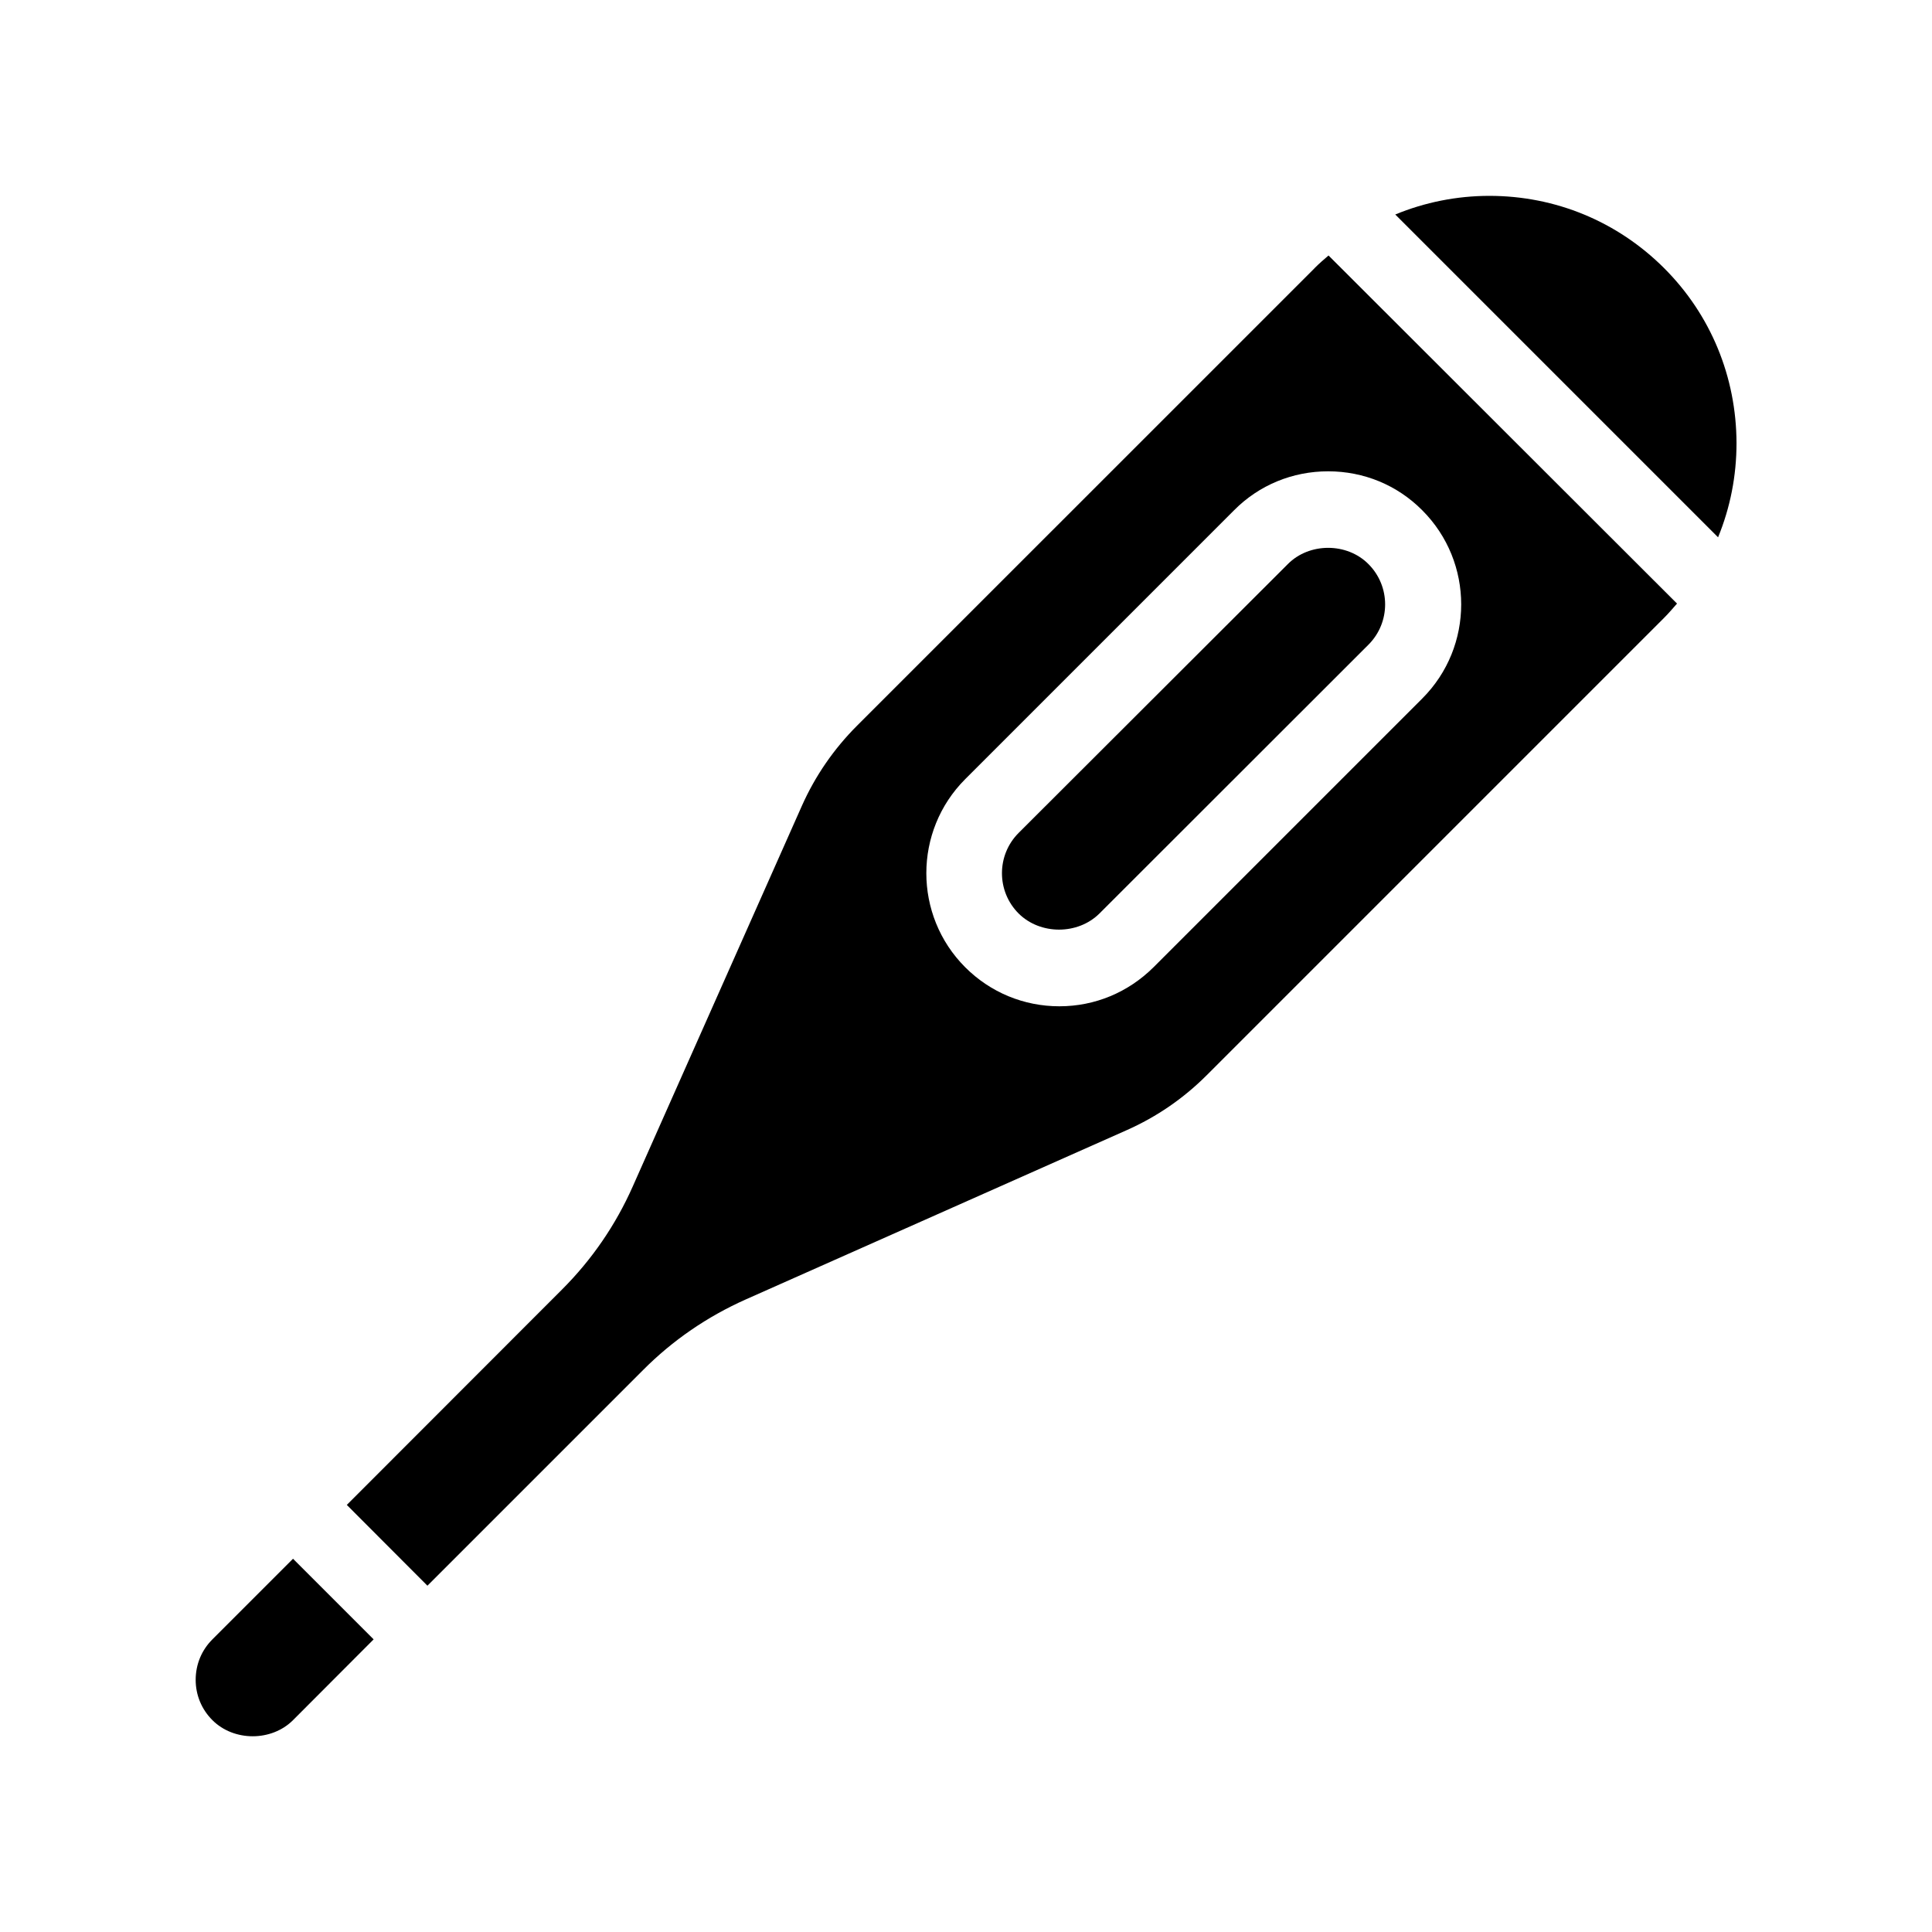
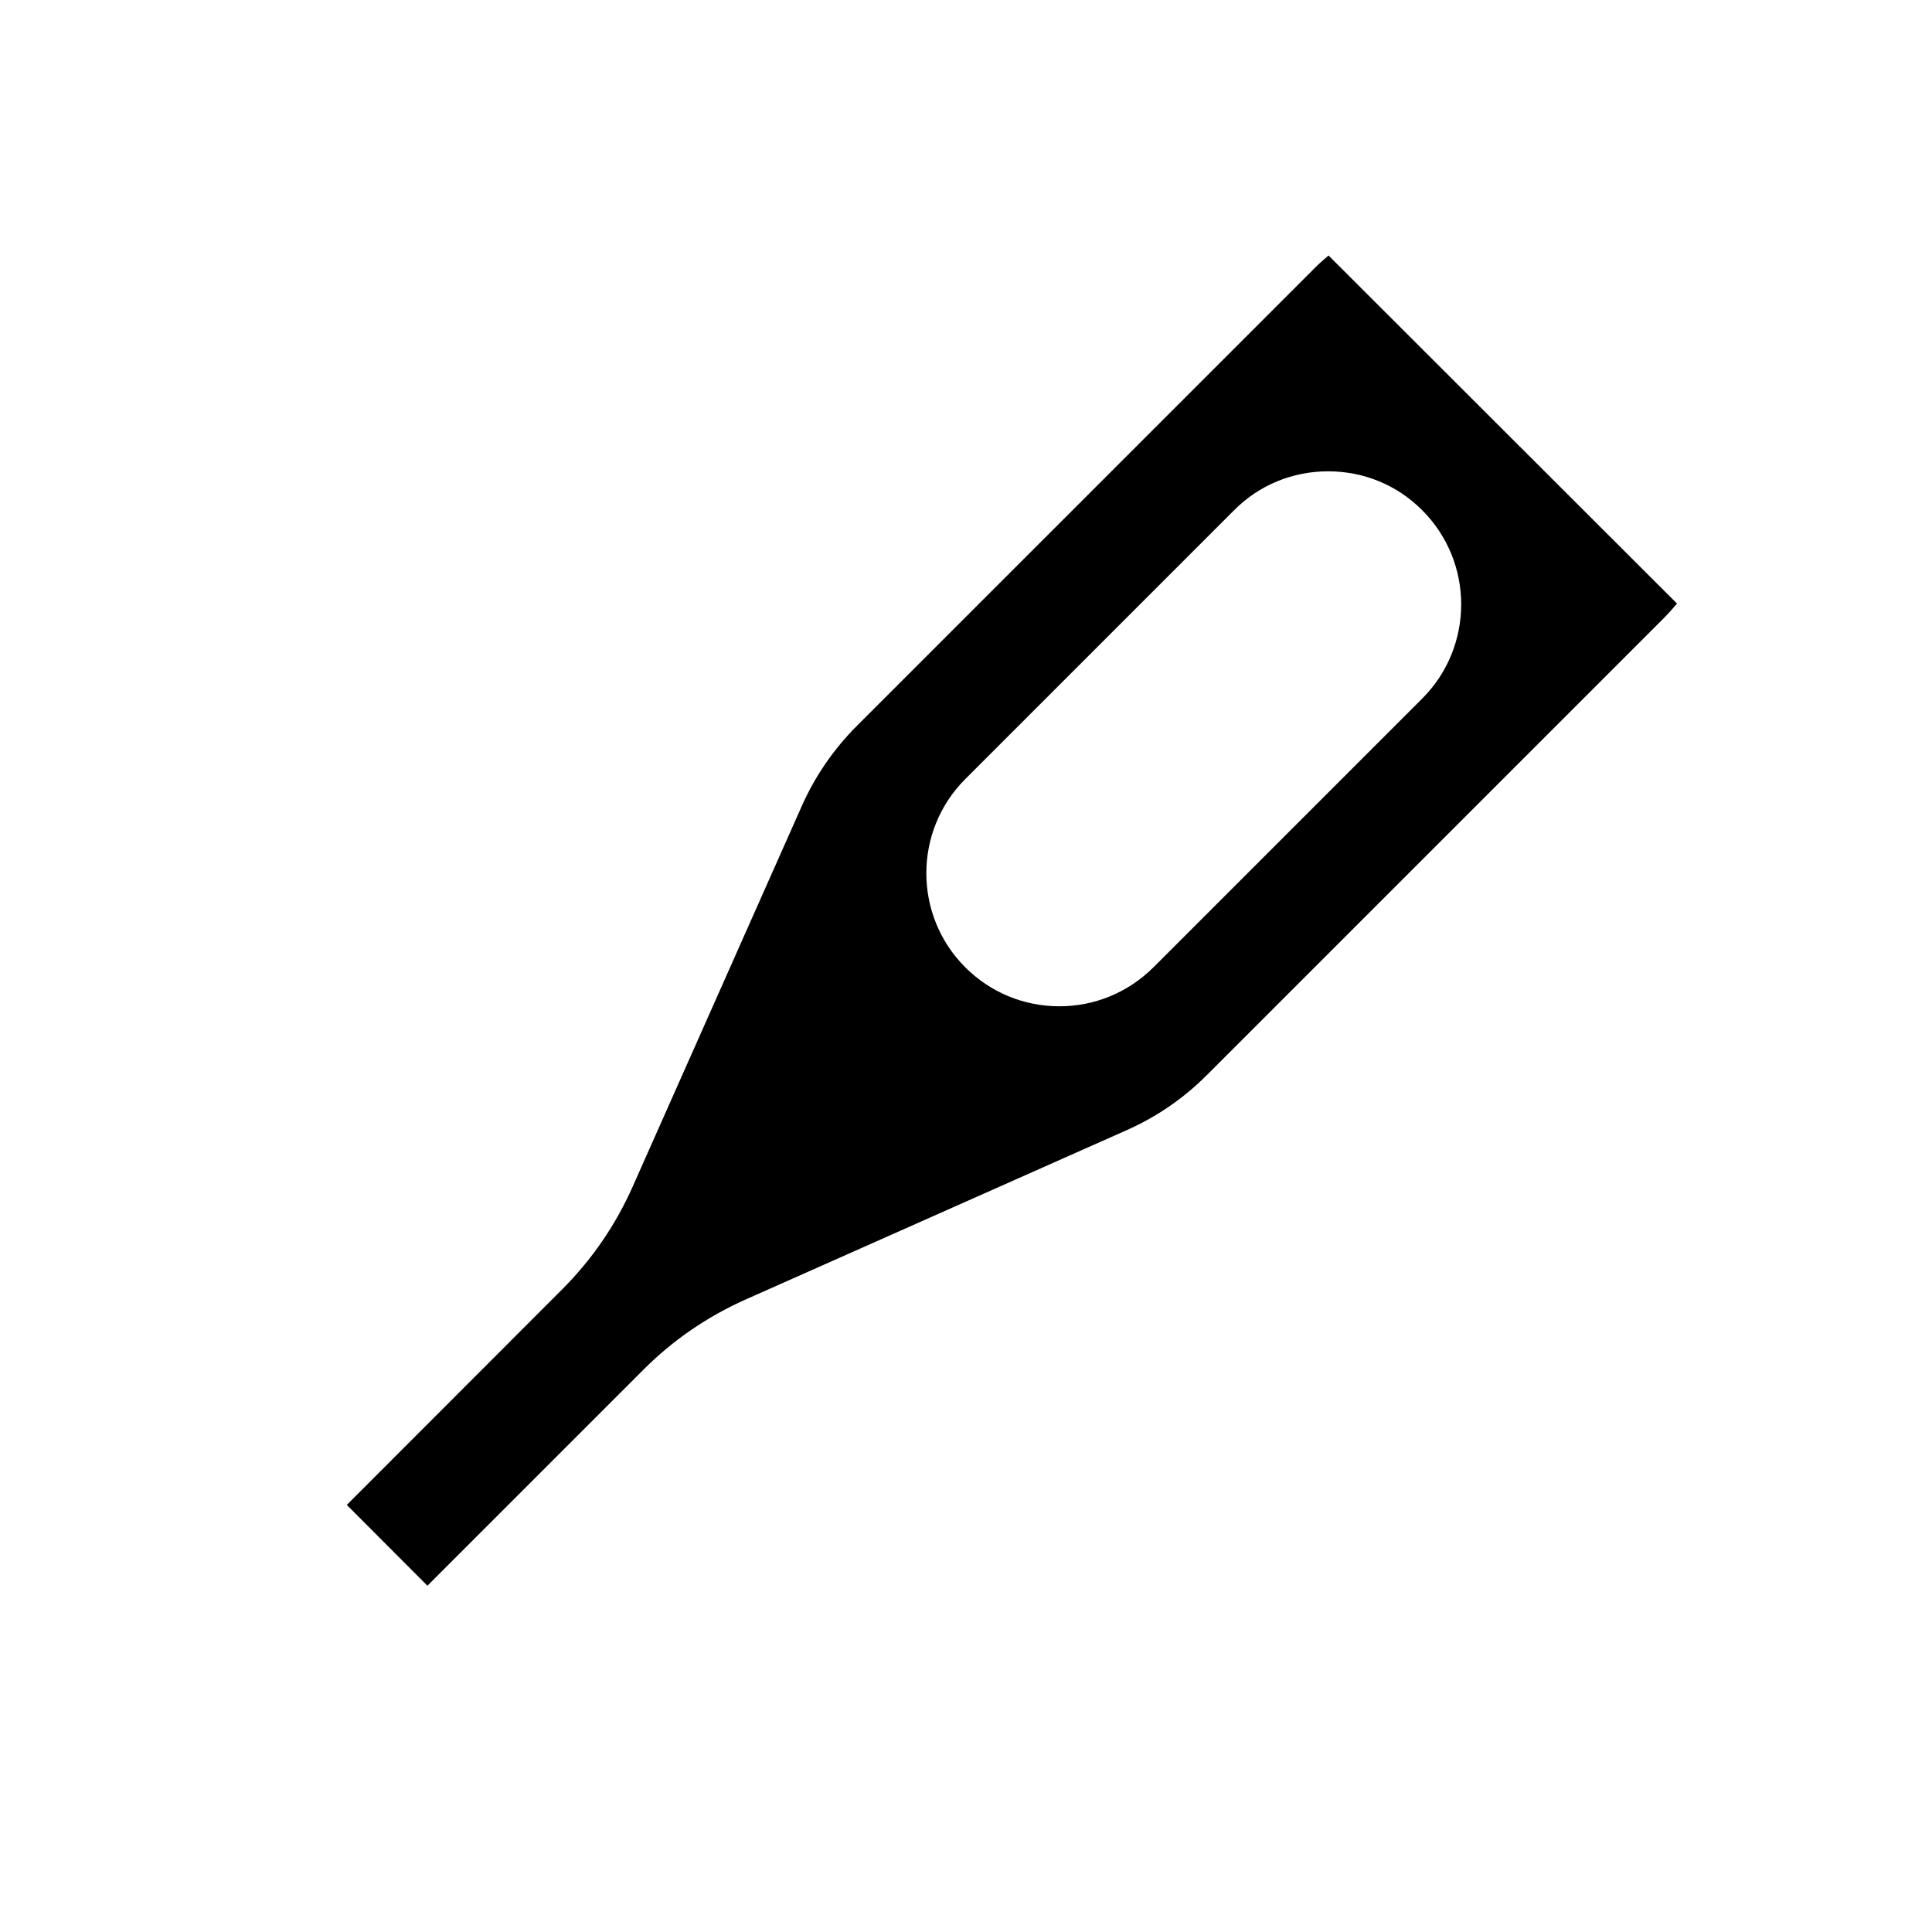
<svg xmlns="http://www.w3.org/2000/svg" fill="#000000" width="800px" height="800px" version="1.1" viewBox="144 144 512 512">
  <g>
-     <path d="m200.29 578.45c-2.871 2.871-4.434 6.648-4.434 10.73 0 4.031 1.562 7.809 4.434 10.68 5.691 5.691 15.668 5.691 21.363 0l21.363-21.41-21.363-21.363z" />
    <path d="m492.35 215.1-121.22 121.21c-6.144 6.144-11.082 13.301-14.609 21.211l-44.84 100.91c-4.535 10.227-10.832 19.398-18.742 27.305l-57.031 57.082 21.363 21.41 57.133-57.133c7.859-7.91 17.078-14.207 27.258-18.742l100.91-44.84c7.961-3.527 15.062-8.414 21.211-14.559l121.27-121.27c1.16-1.16 2.266-2.469 3.375-3.727l-92.352-92.246c-1.258 1.055-2.519 2.164-3.727 3.375zm28.566 114.01-71.238 71.238c-6.699 6.648-15.516 10.328-24.938 10.328s-18.289-3.68-24.938-10.328c-13.754-13.754-13.754-36.125 0-49.879l71.234-71.238c6.648-6.699 15.516-10.328 24.938-10.328s18.289 3.629 24.938 10.328c13.758 13.754 13.758 36.125 0.004 49.879z" />
-     <path d="m585.05 215.1c-12.395-12.395-28.816-19.195-46.352-19.195-8.664 0-17.129 1.715-24.938 4.938l85.547 85.547c3.223-7.859 4.887-16.273 4.887-24.988-0.051-17.484-6.801-33.957-19.145-46.301z" />
-     <path d="m485.29 293.49-71.34 71.238c-5.894 5.894-5.894 15.469 0 21.363 5.742 5.691 15.668 5.691 21.41 0l71.293-71.238c5.894-5.894 5.894-15.469 0-21.363-5.695-5.742-15.668-5.742-21.363 0z" />
  </g>
</svg>